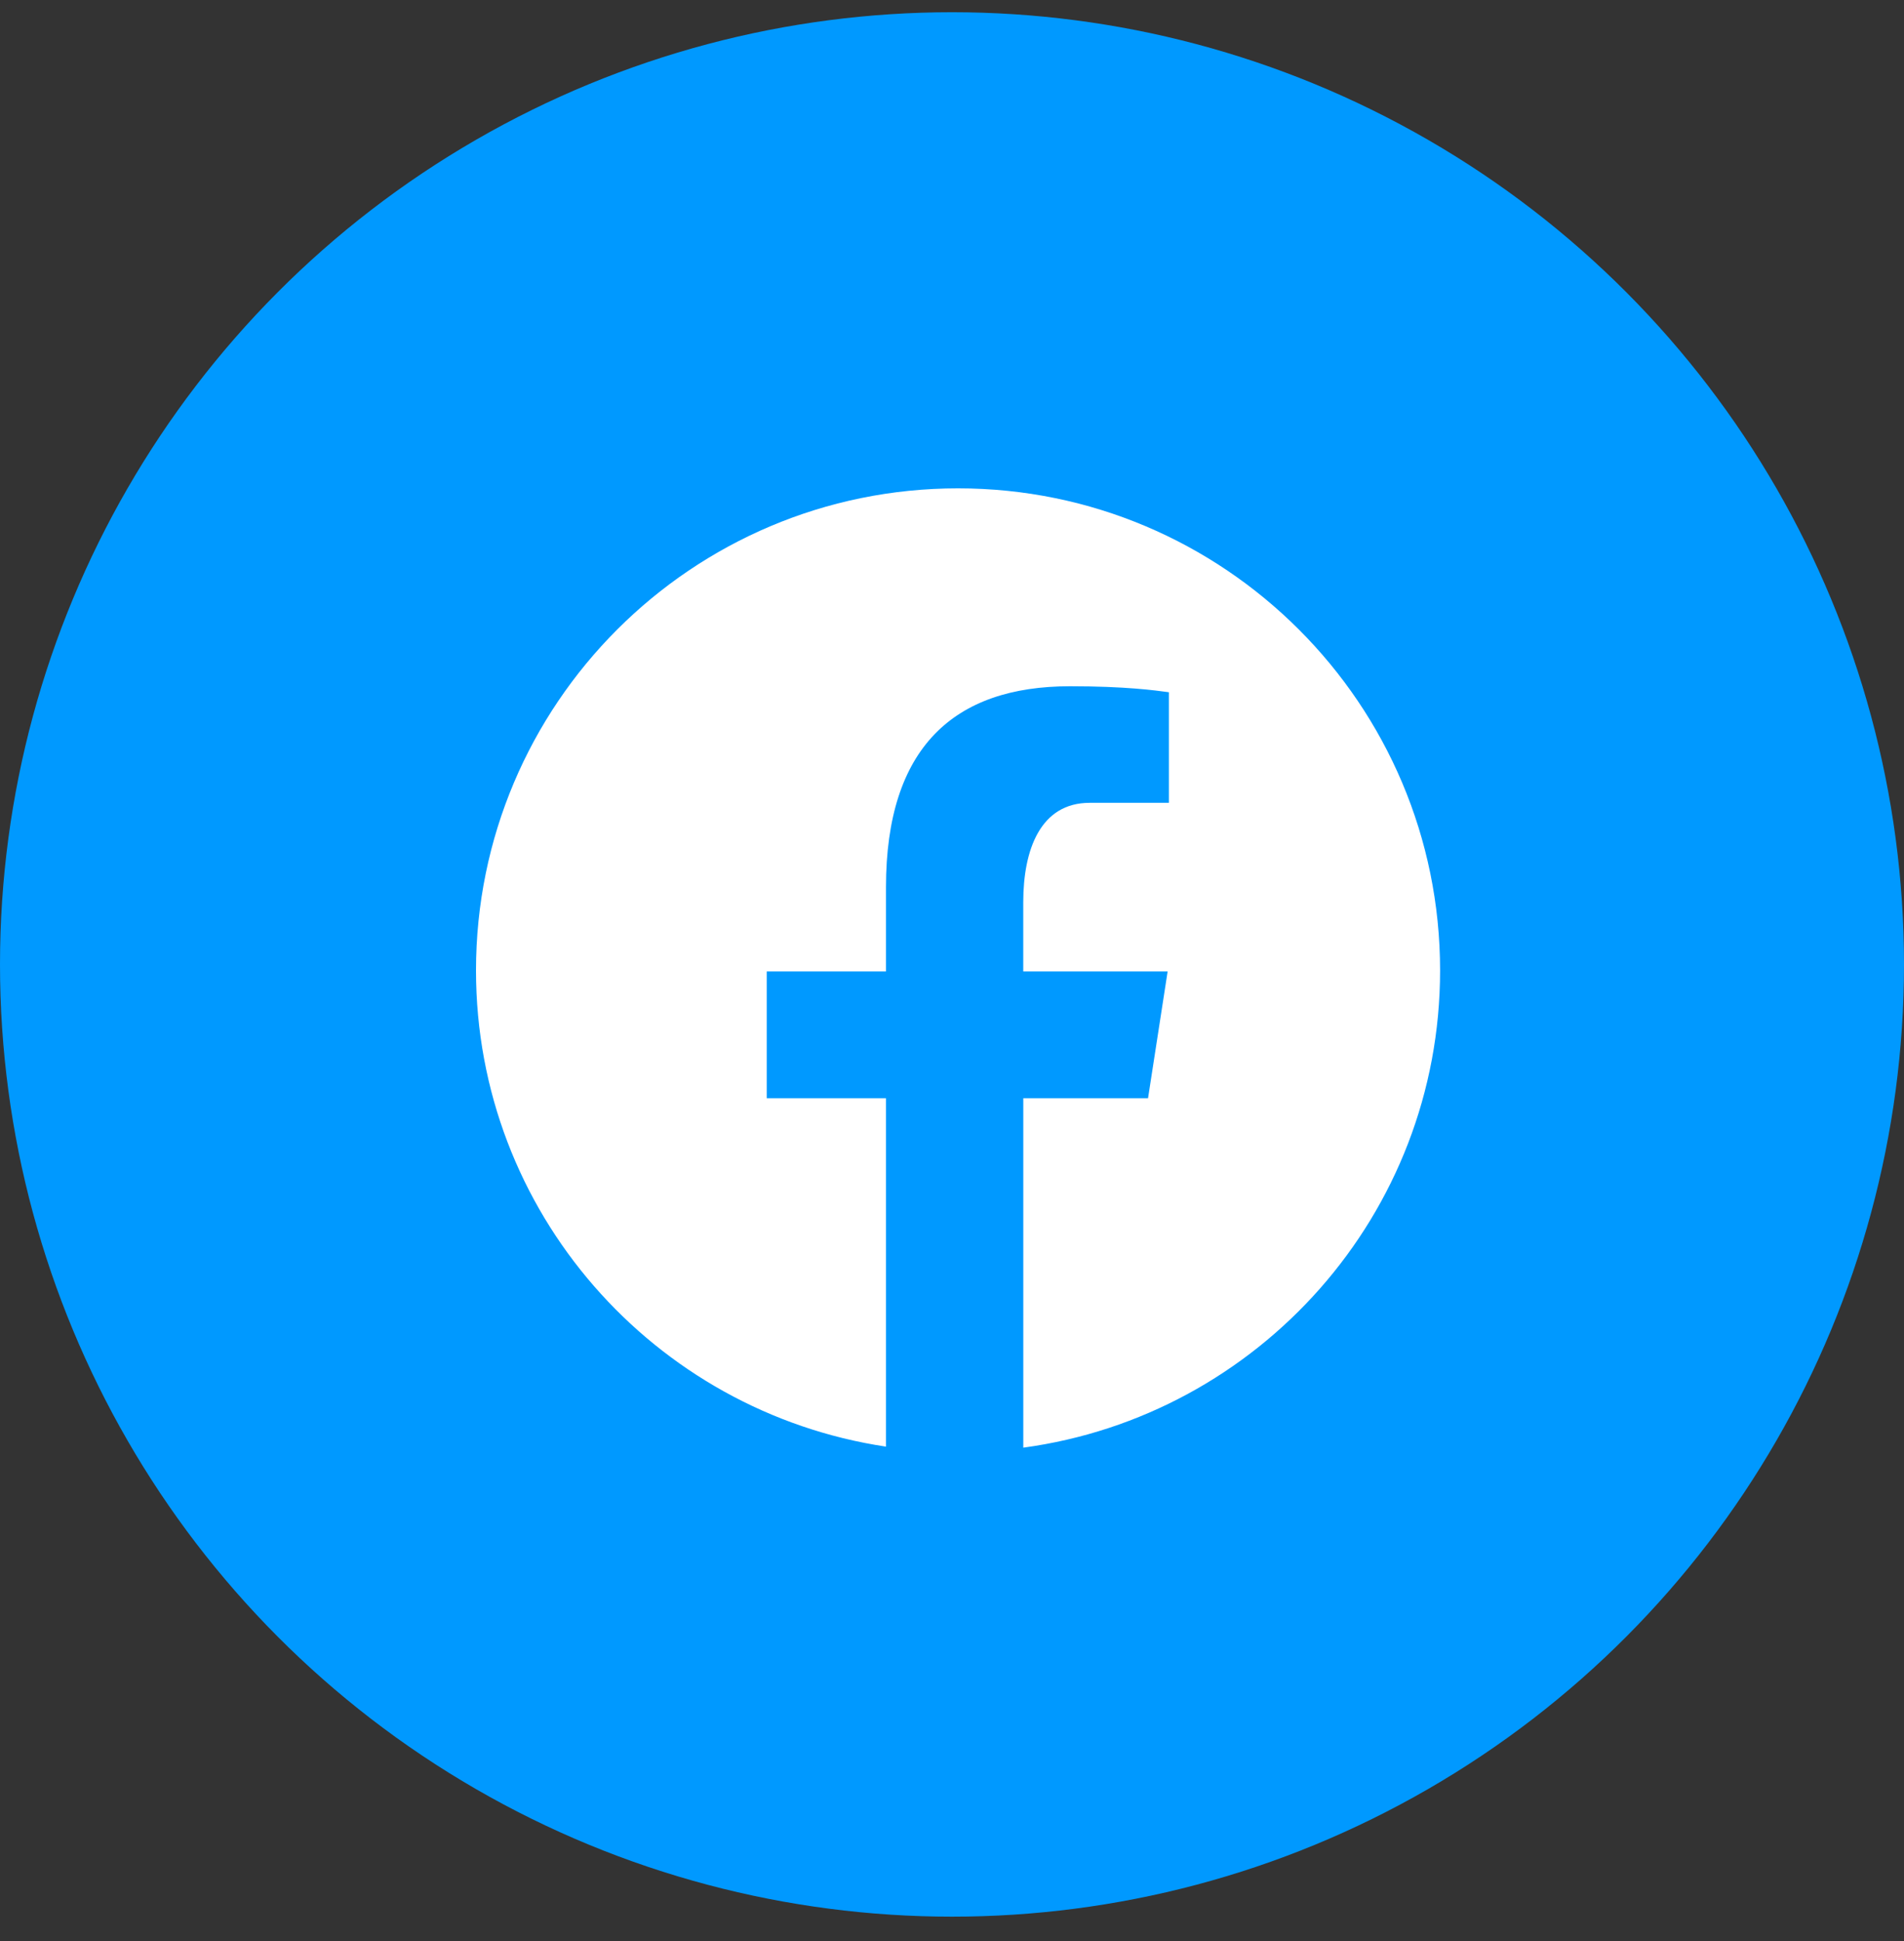
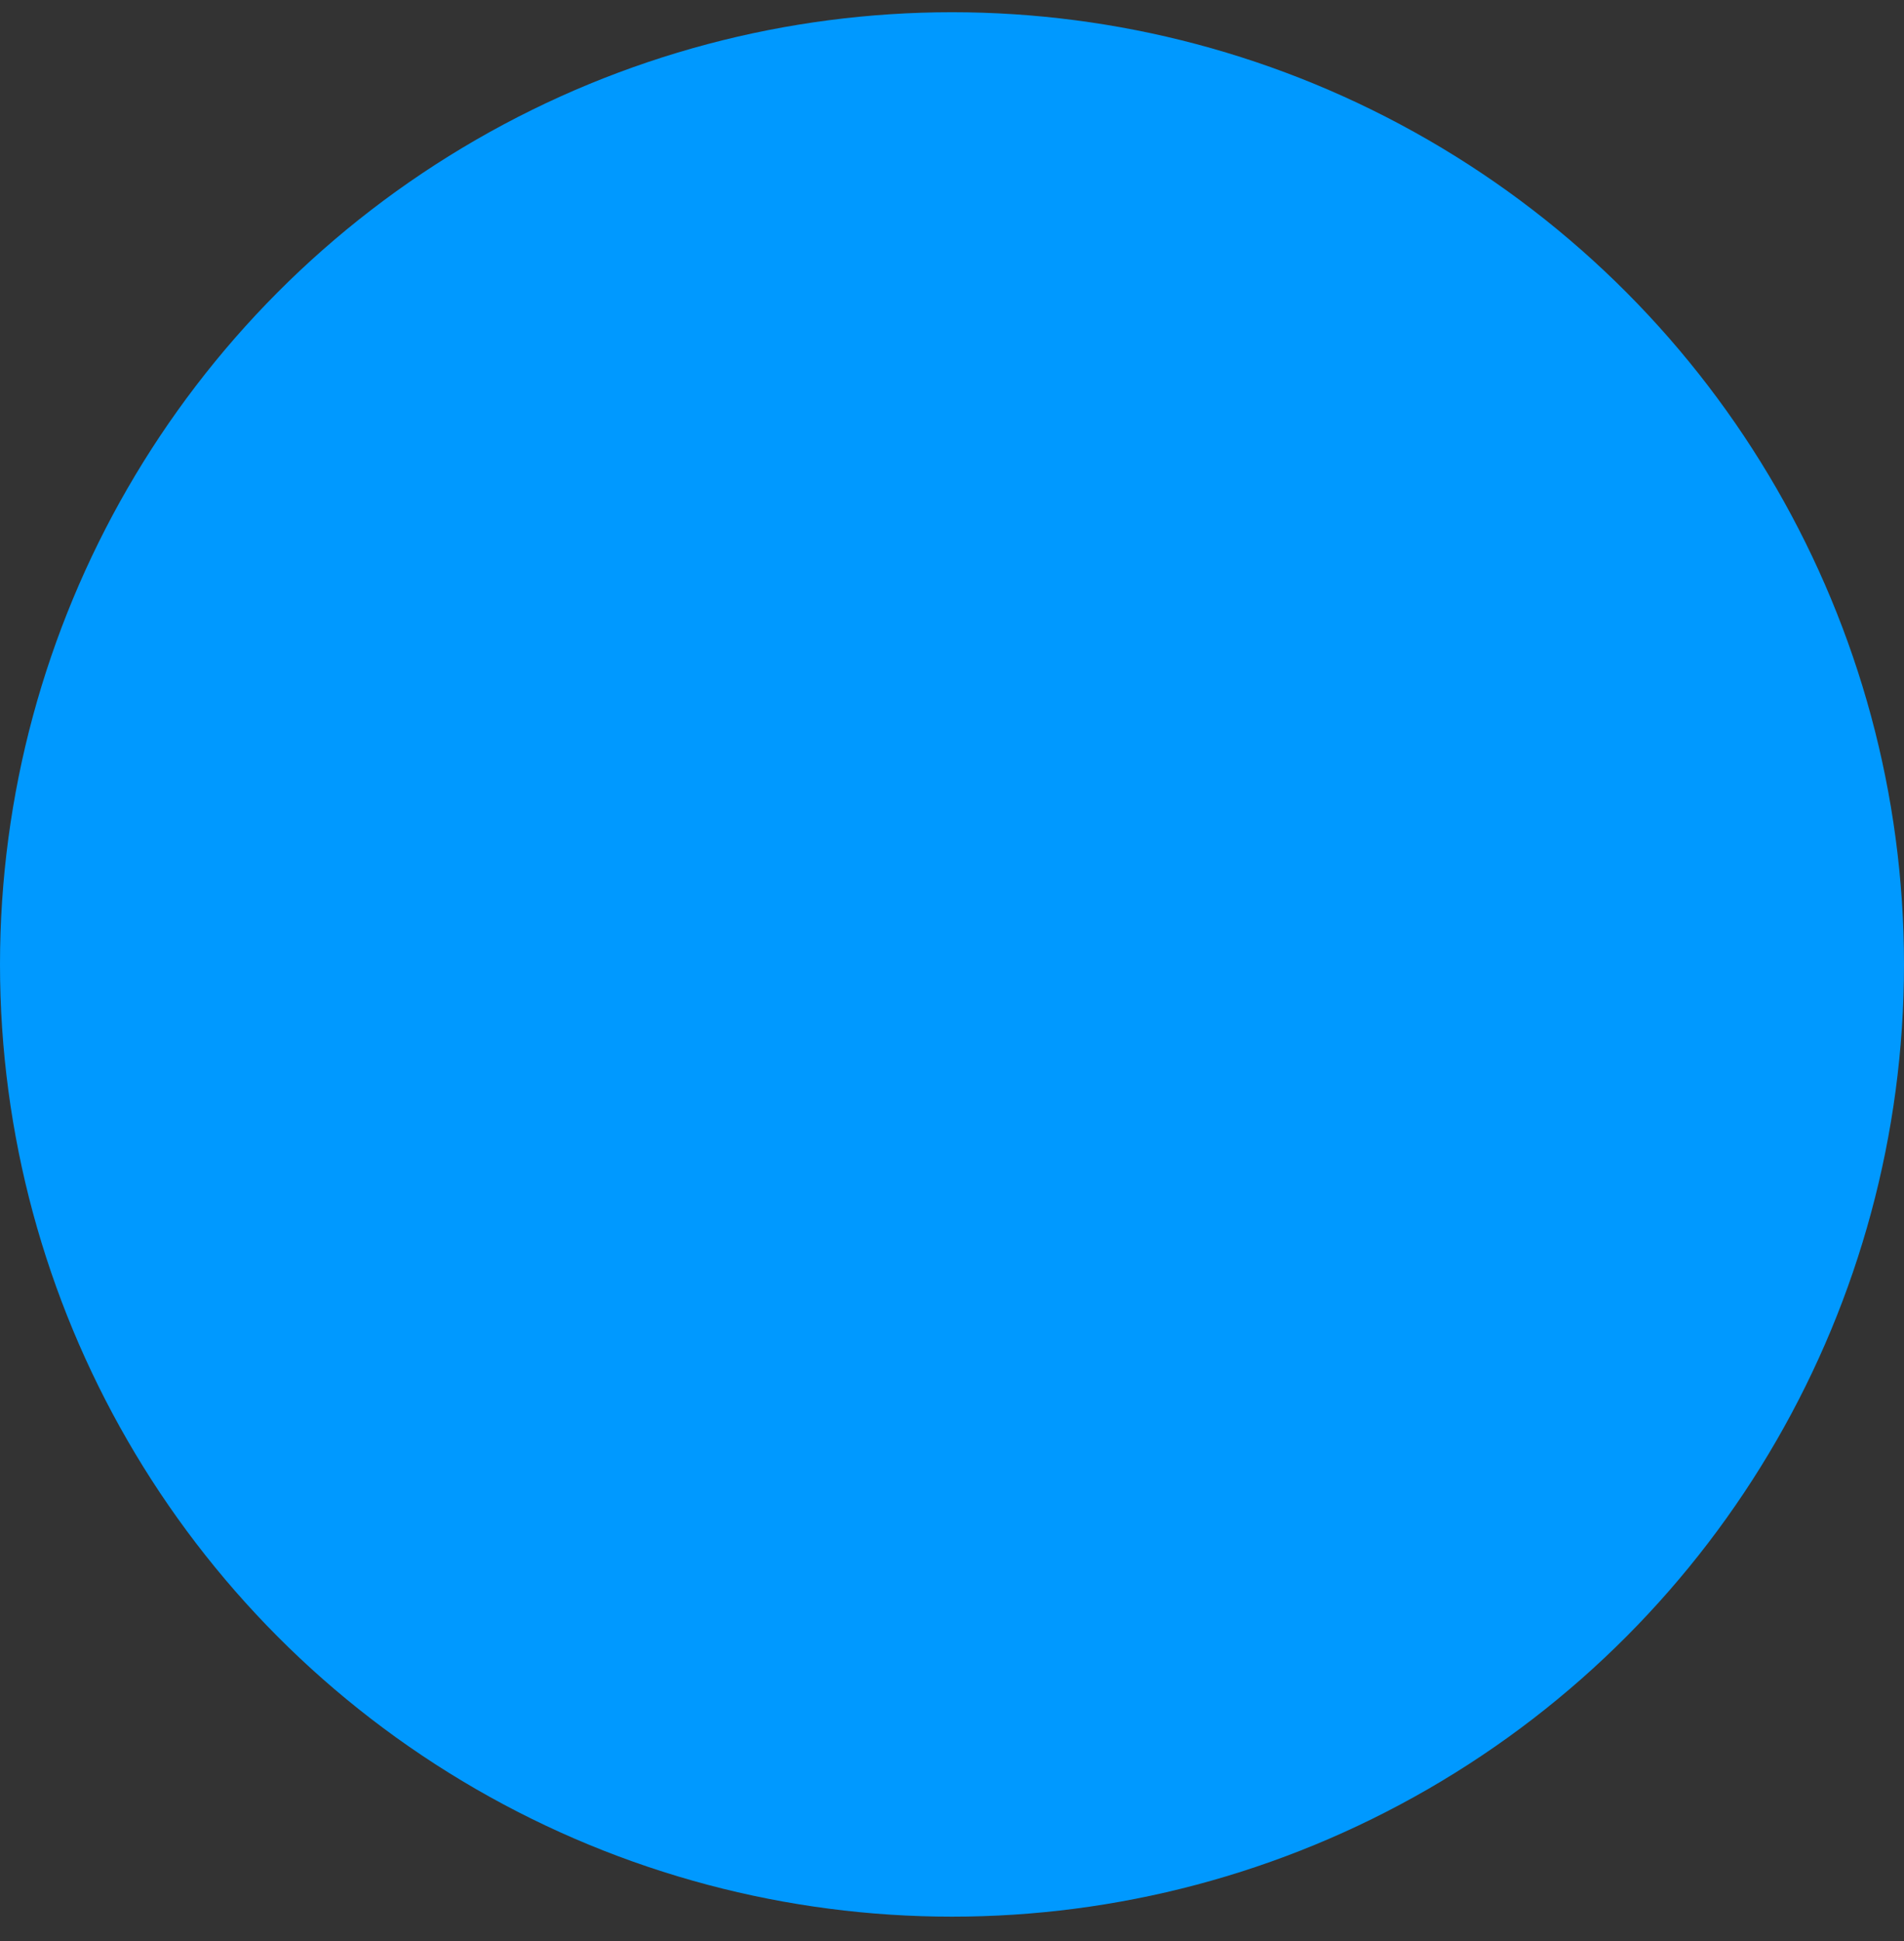
<svg xmlns="http://www.w3.org/2000/svg" width="52" height="53" viewBox="0 0 52 53" fill="none">
  <rect x="0" y="0" width="52" height="53" fill="#333333" stroke="none" />
  <circle cx="26" cy="26.334" r="26" fill="#0099FF" />
-   <path d="M26.165 13.334C18.894 13.334 13 19.227 13 26.498C13 33.098 17.862 38.548 24.197 39.5V29.987H20.94V26.526H24.197V24.223C24.197 20.411 26.054 18.738 29.223 18.738C30.741 18.738 31.543 18.85 31.923 18.901V21.921H29.761C28.416 21.921 27.946 23.197 27.946 24.634V26.526H31.889L31.354 29.987H27.947V39.528C34.373 38.657 39.33 33.162 39.33 26.498C39.33 19.227 33.436 13.334 26.165 13.334Z" fill="white" />
</svg>